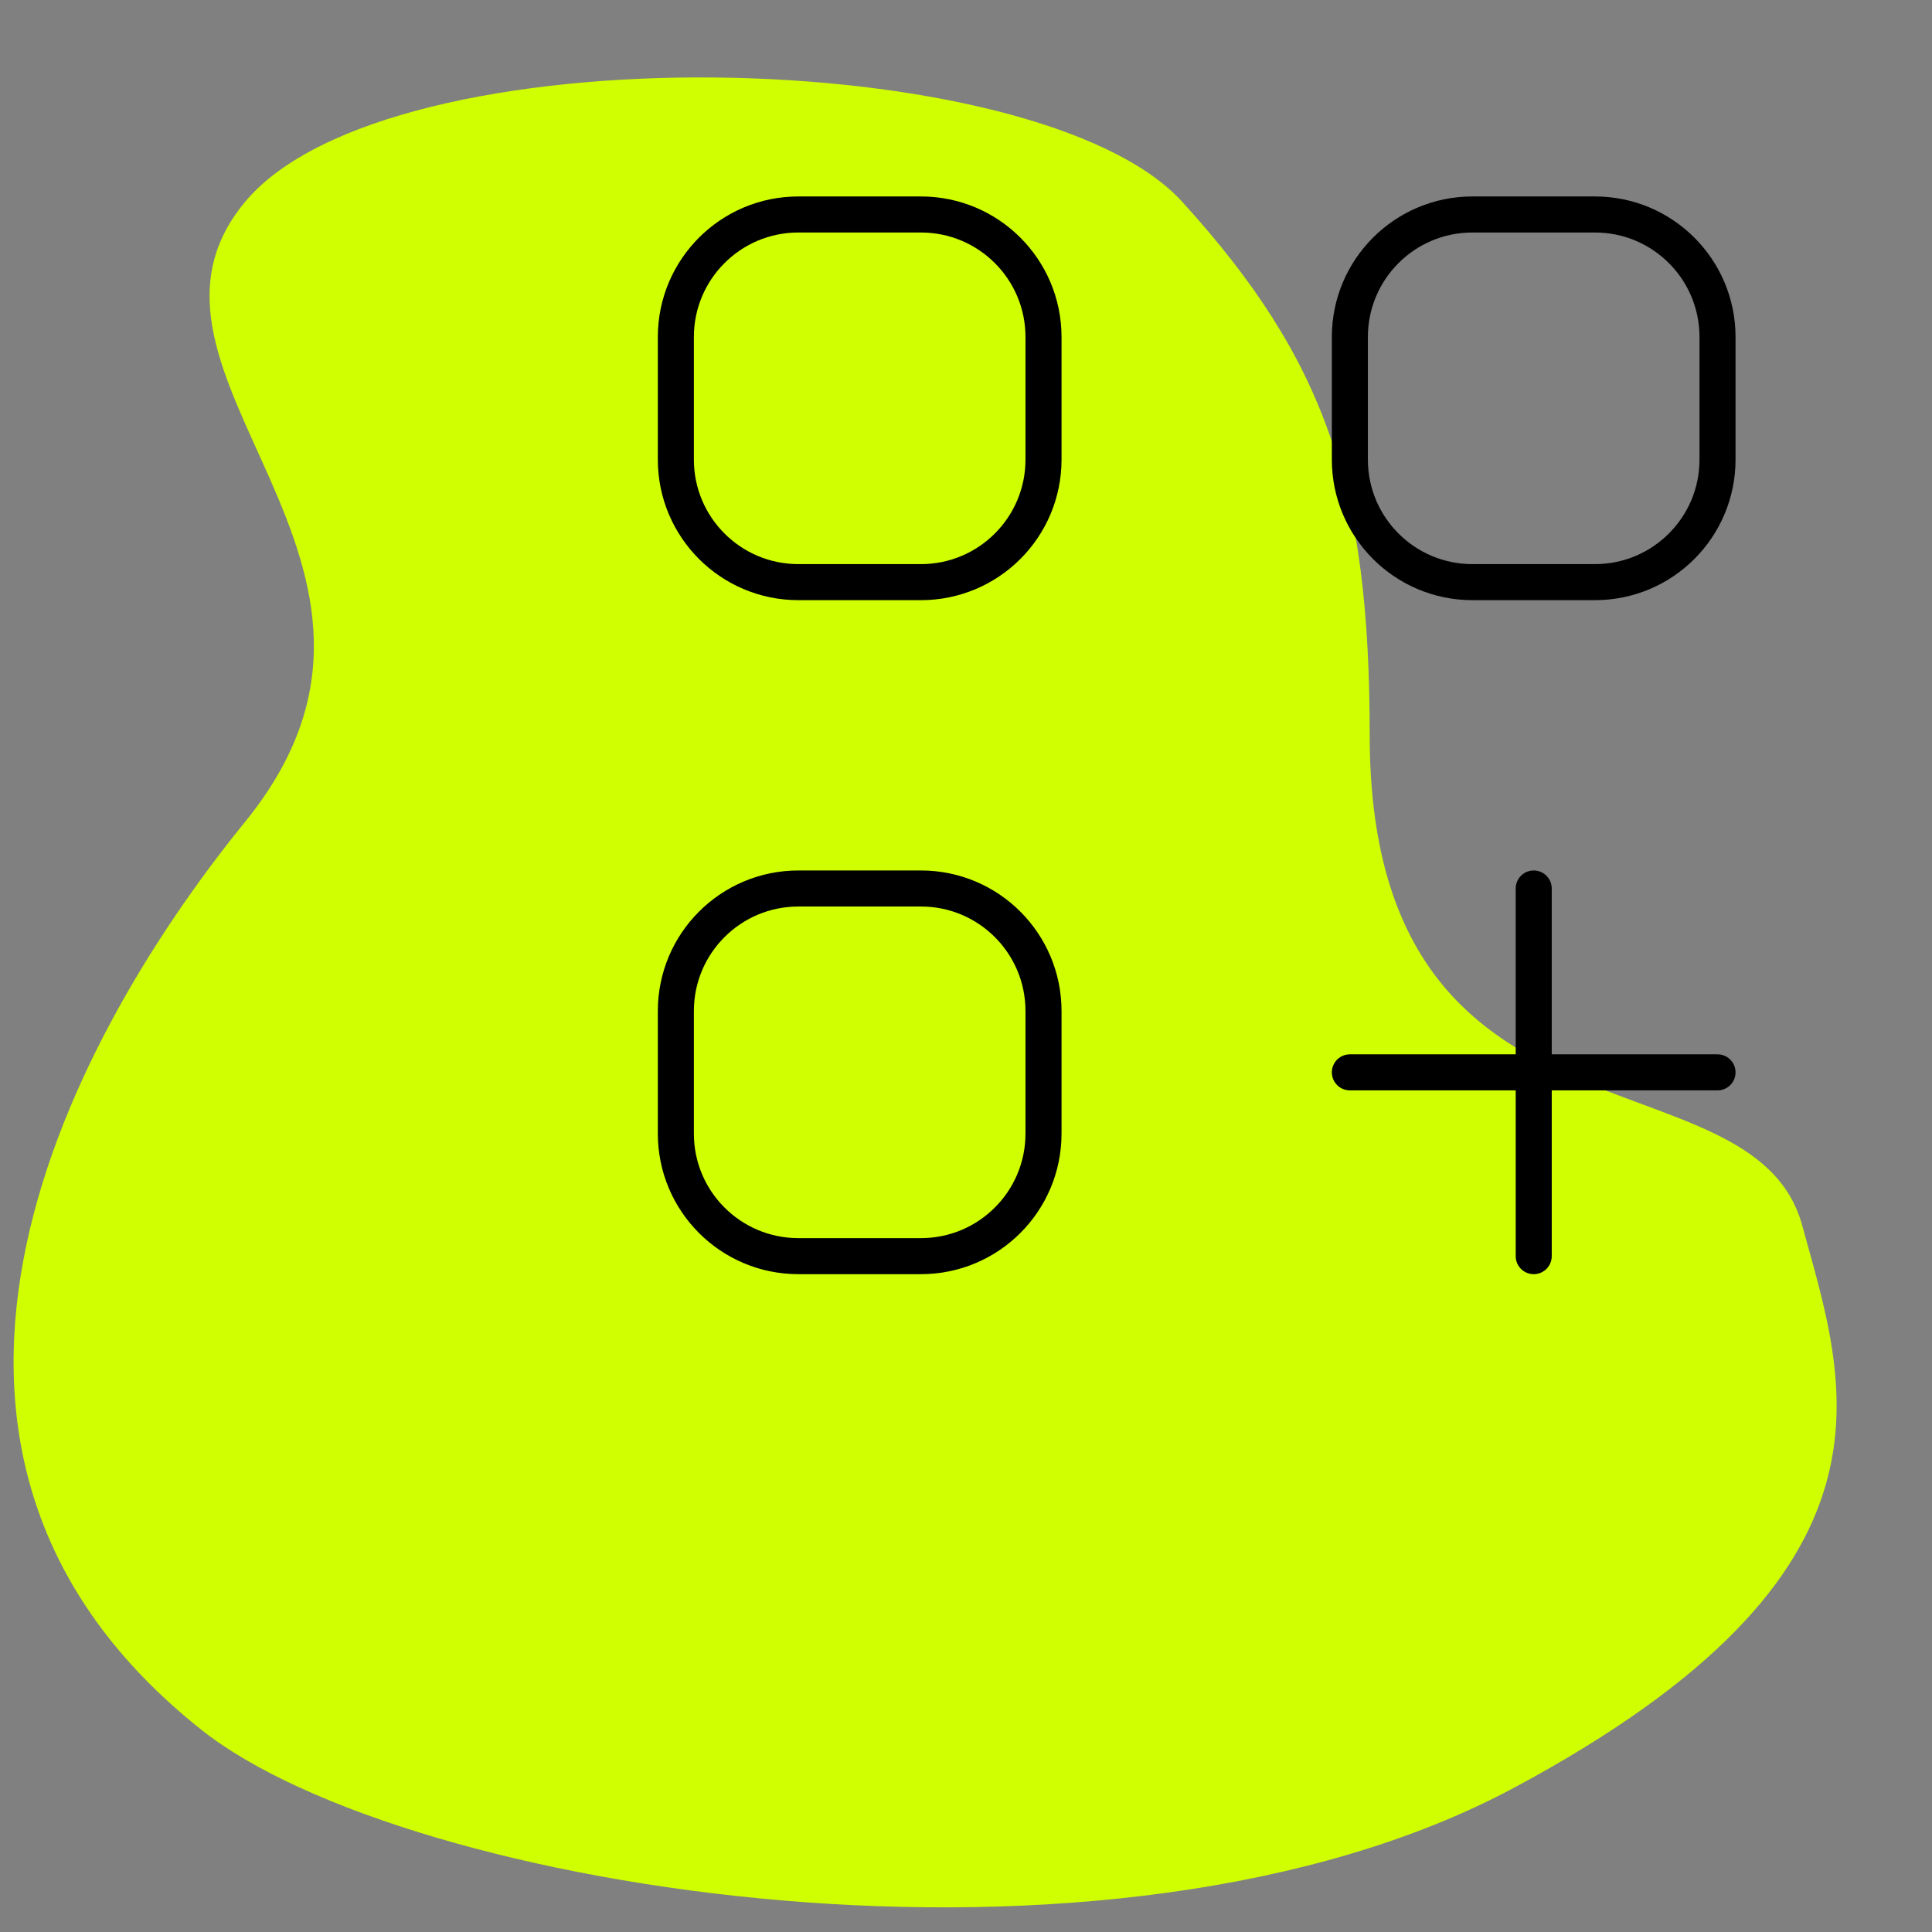
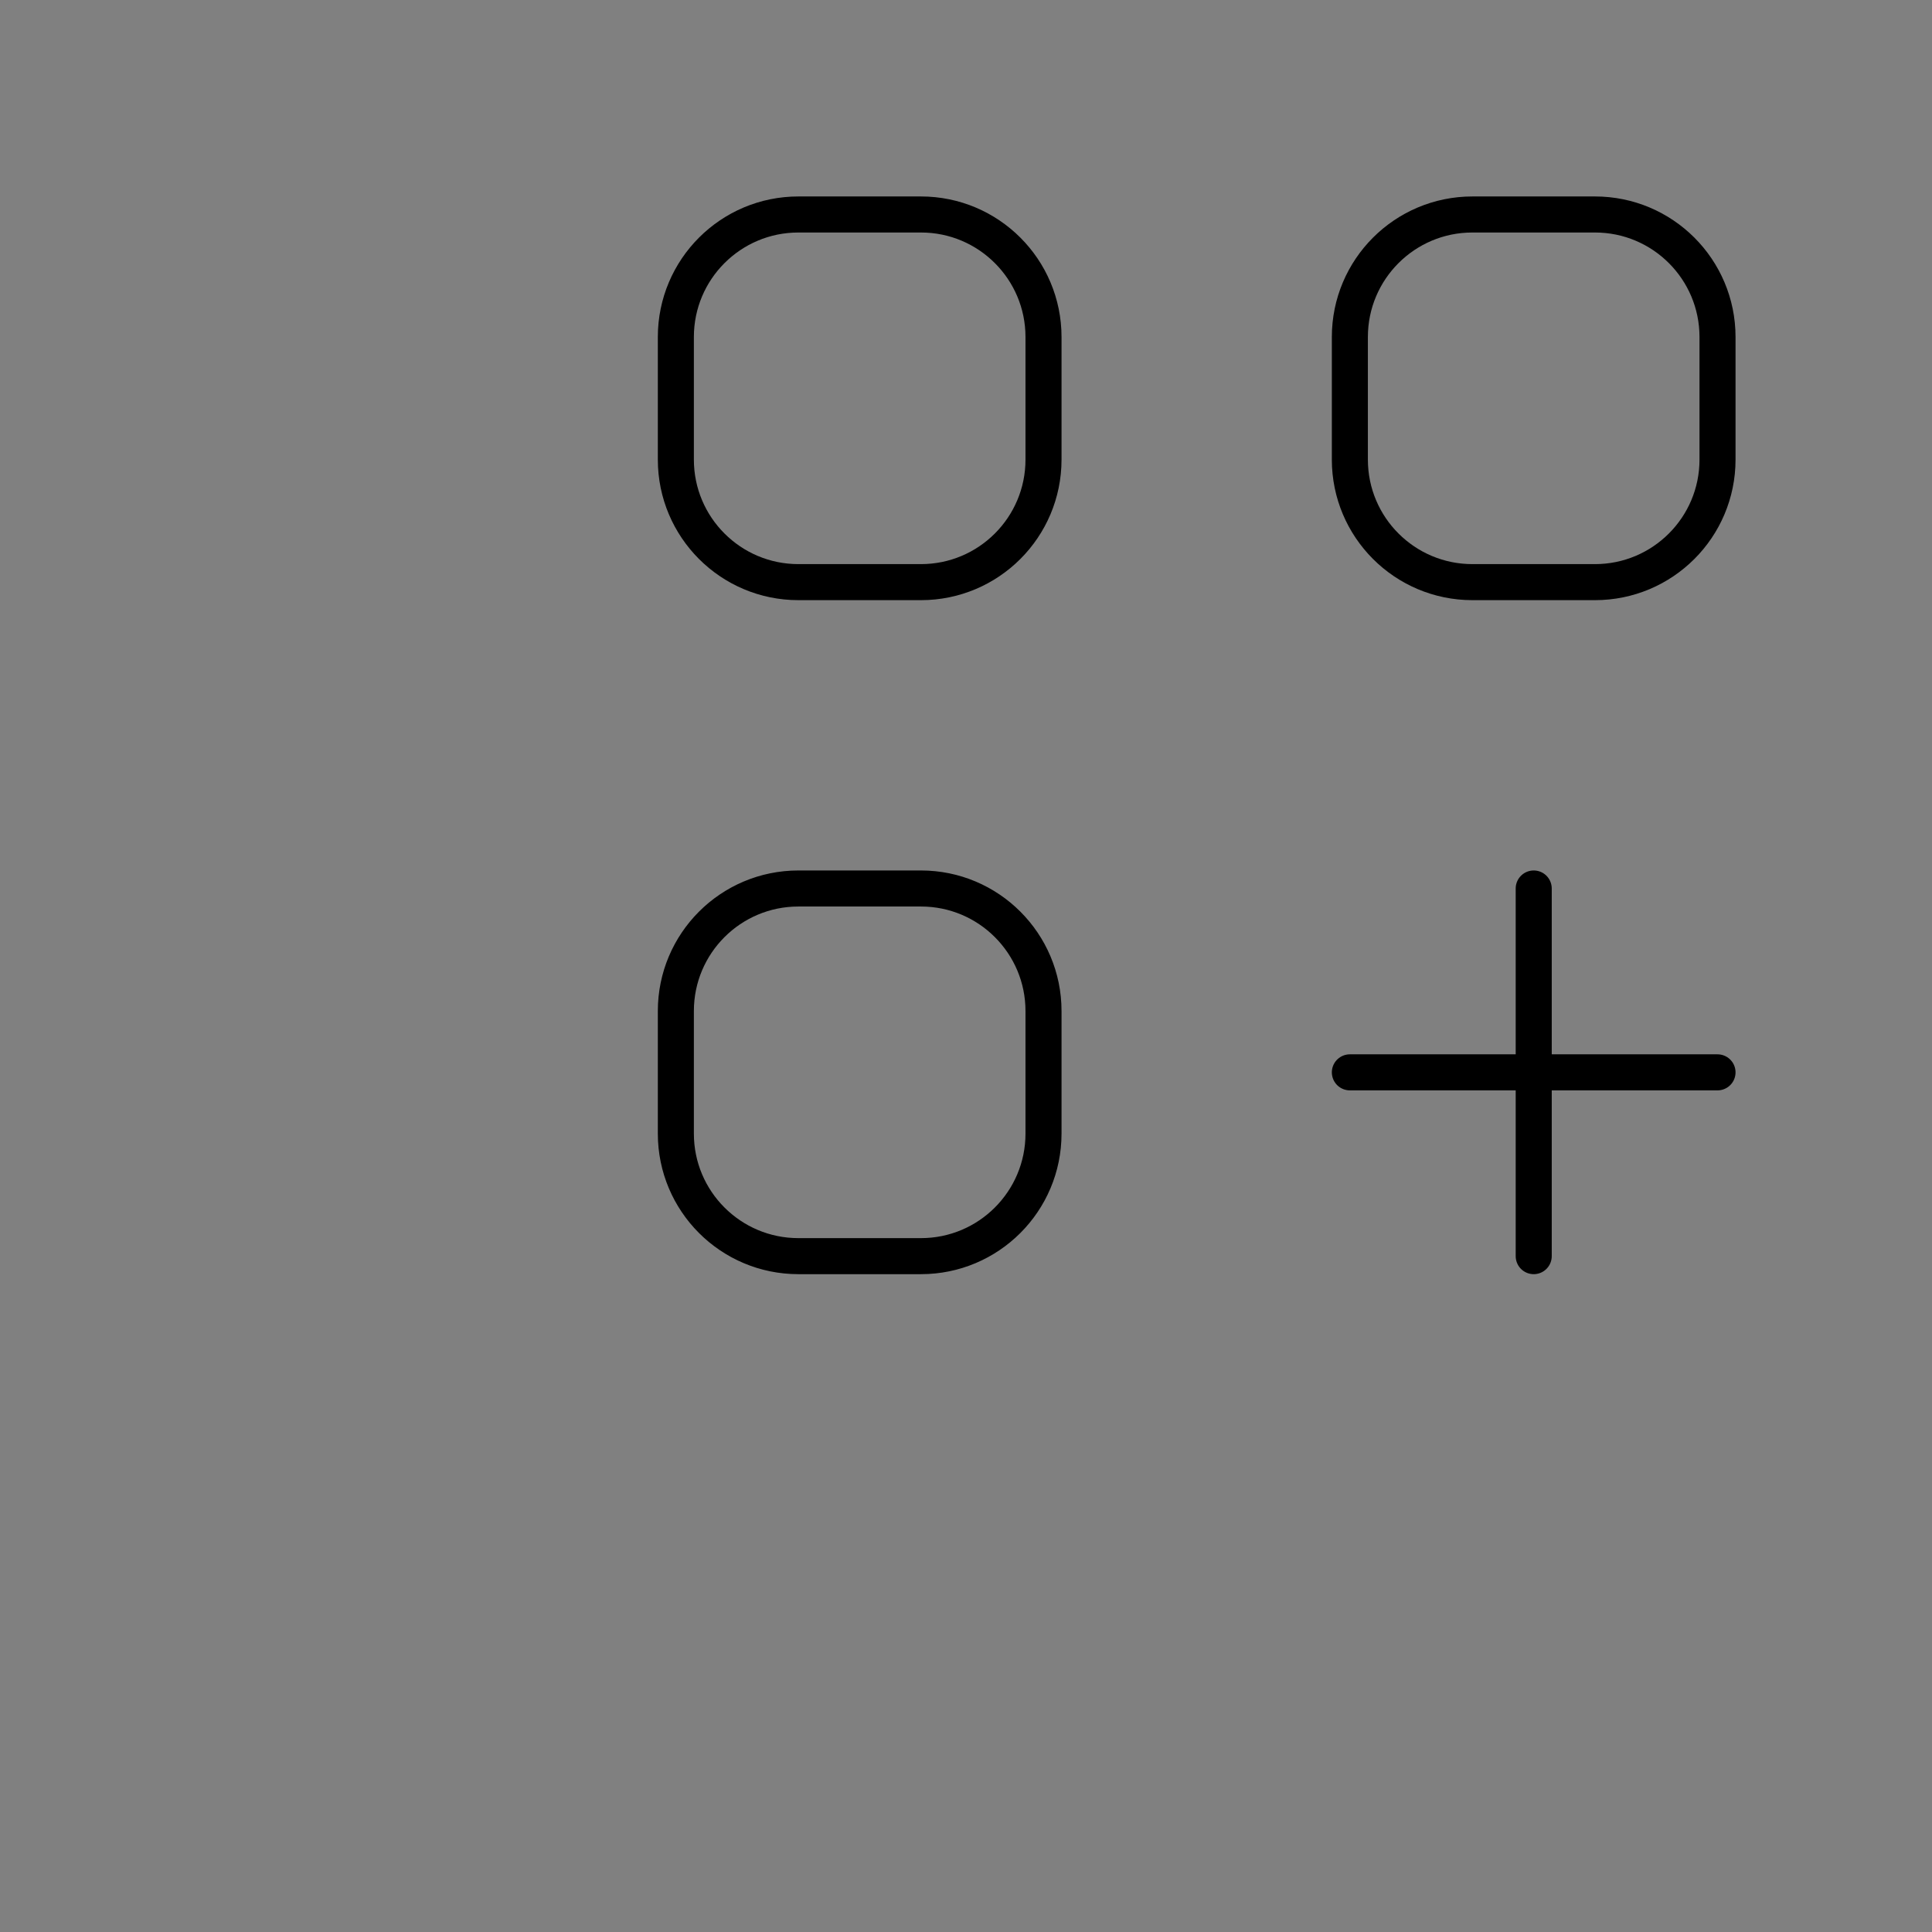
<svg xmlns="http://www.w3.org/2000/svg" width="67" height="67" viewBox="0 0 67 67" fill="none">
  <rect x="0" y="0" width="67" height="67" fill="#808080" stroke="none" />
-   <path d="M8.5 7C3.5 13 15.813 19.5 8.5 28.5C2 36.5 -5 50.5 7 60C14.056 65.586 38.5 69.5 52.5 62C66.5 54.5 64 48 62.5 42.5C60.785 36.211 47.5 40.5 47.5 25.5C47.5 17 46 12.5 41 7C36 1.5 13.5 1 8.5 7Z" fill="#CFFF00" />
  <path d="M53.188 37.188L59.562 37.188M53.188 37.188L46.812 37.188M53.188 37.188L53.188 30.812M53.188 37.188L53.188 43.562M23.438 11.688L23.438 15.938C23.438 18.285 25.34 20.188 27.688 20.188L31.938 20.188C34.285 20.188 36.188 18.285 36.188 15.938L36.188 11.688C36.188 9.34 34.285 7.438 31.938 7.438L27.688 7.438C25.34 7.438 23.438 9.34 23.438 11.688ZM46.812 11.688L46.812 15.938C46.812 18.285 48.715 20.188 51.062 20.188L55.312 20.188C57.66 20.188 59.562 18.285 59.562 15.938L59.562 11.688C59.562 9.34 57.66 7.438 55.312 7.438L51.062 7.438C48.715 7.438 46.812 9.34 46.812 11.688ZM23.438 35.062L23.438 39.312C23.438 41.66 25.34 43.562 27.688 43.562L31.938 43.562C34.285 43.562 36.188 41.66 36.188 39.312L36.188 35.062C36.188 32.715 34.285 30.812 31.938 30.812L27.688 30.812C25.34 30.812 23.438 32.715 23.438 35.062Z" stroke="black" stroke-width="1.25" stroke-linecap="round" />
</svg>